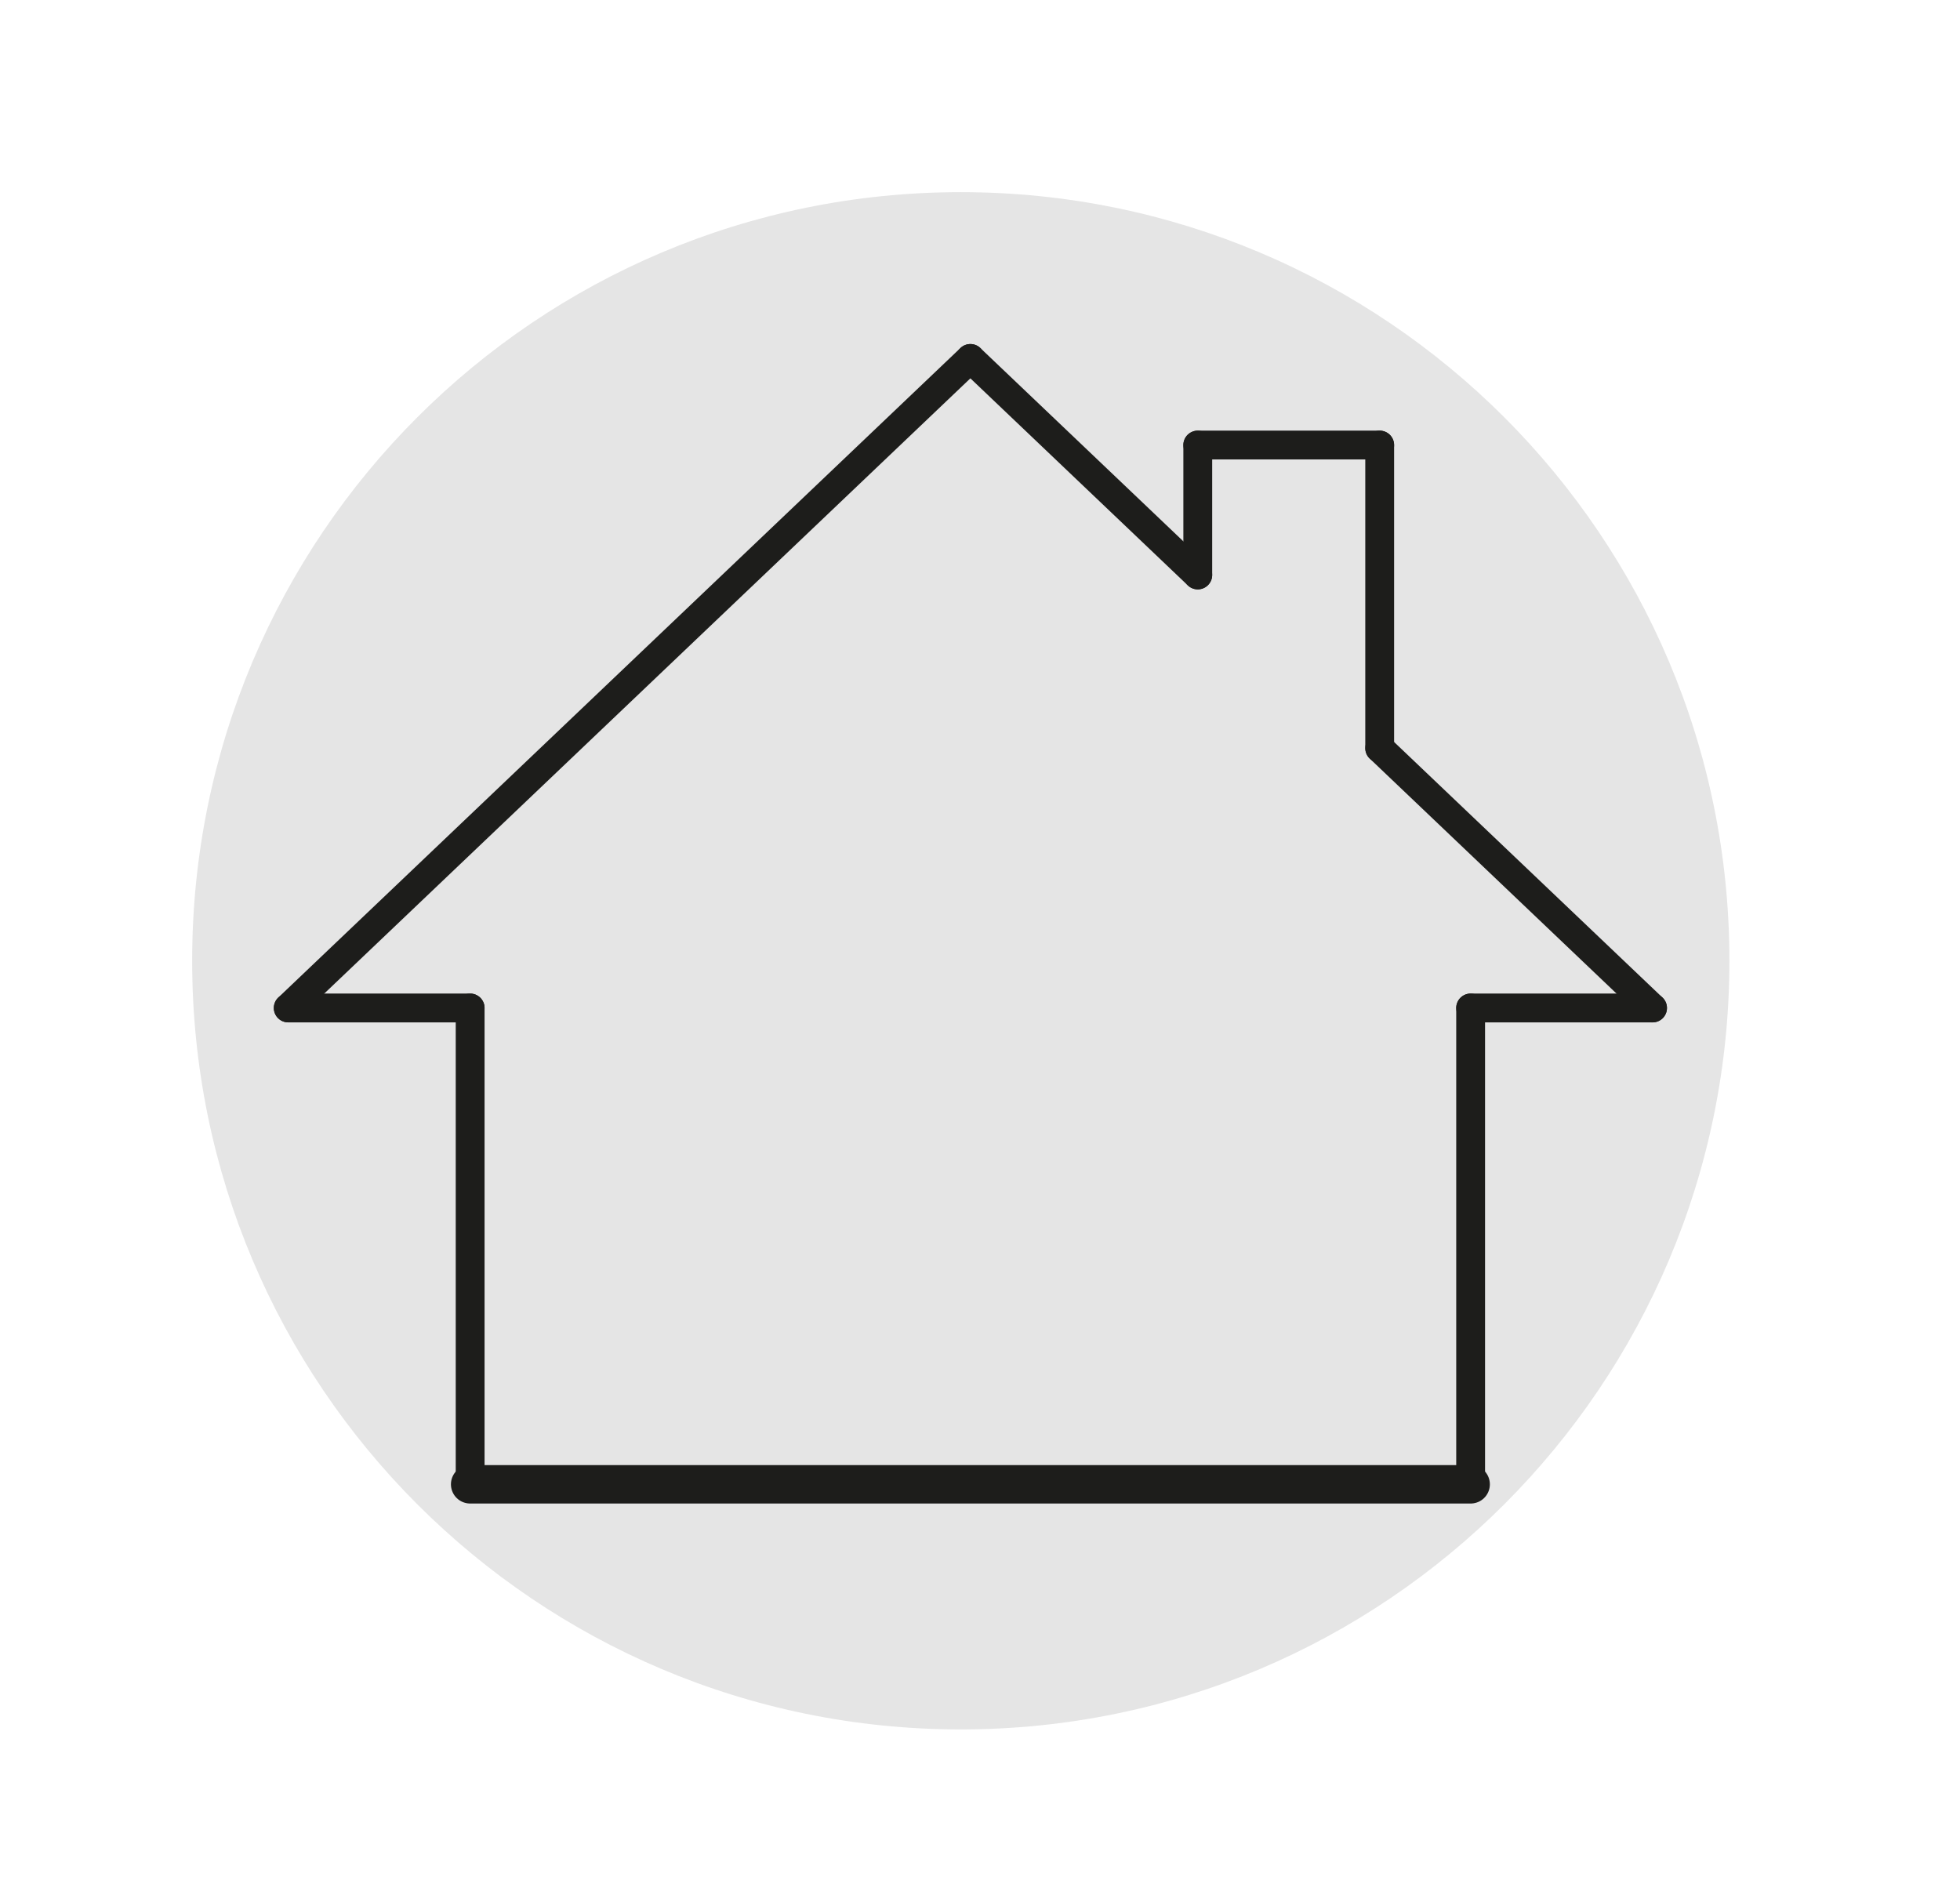
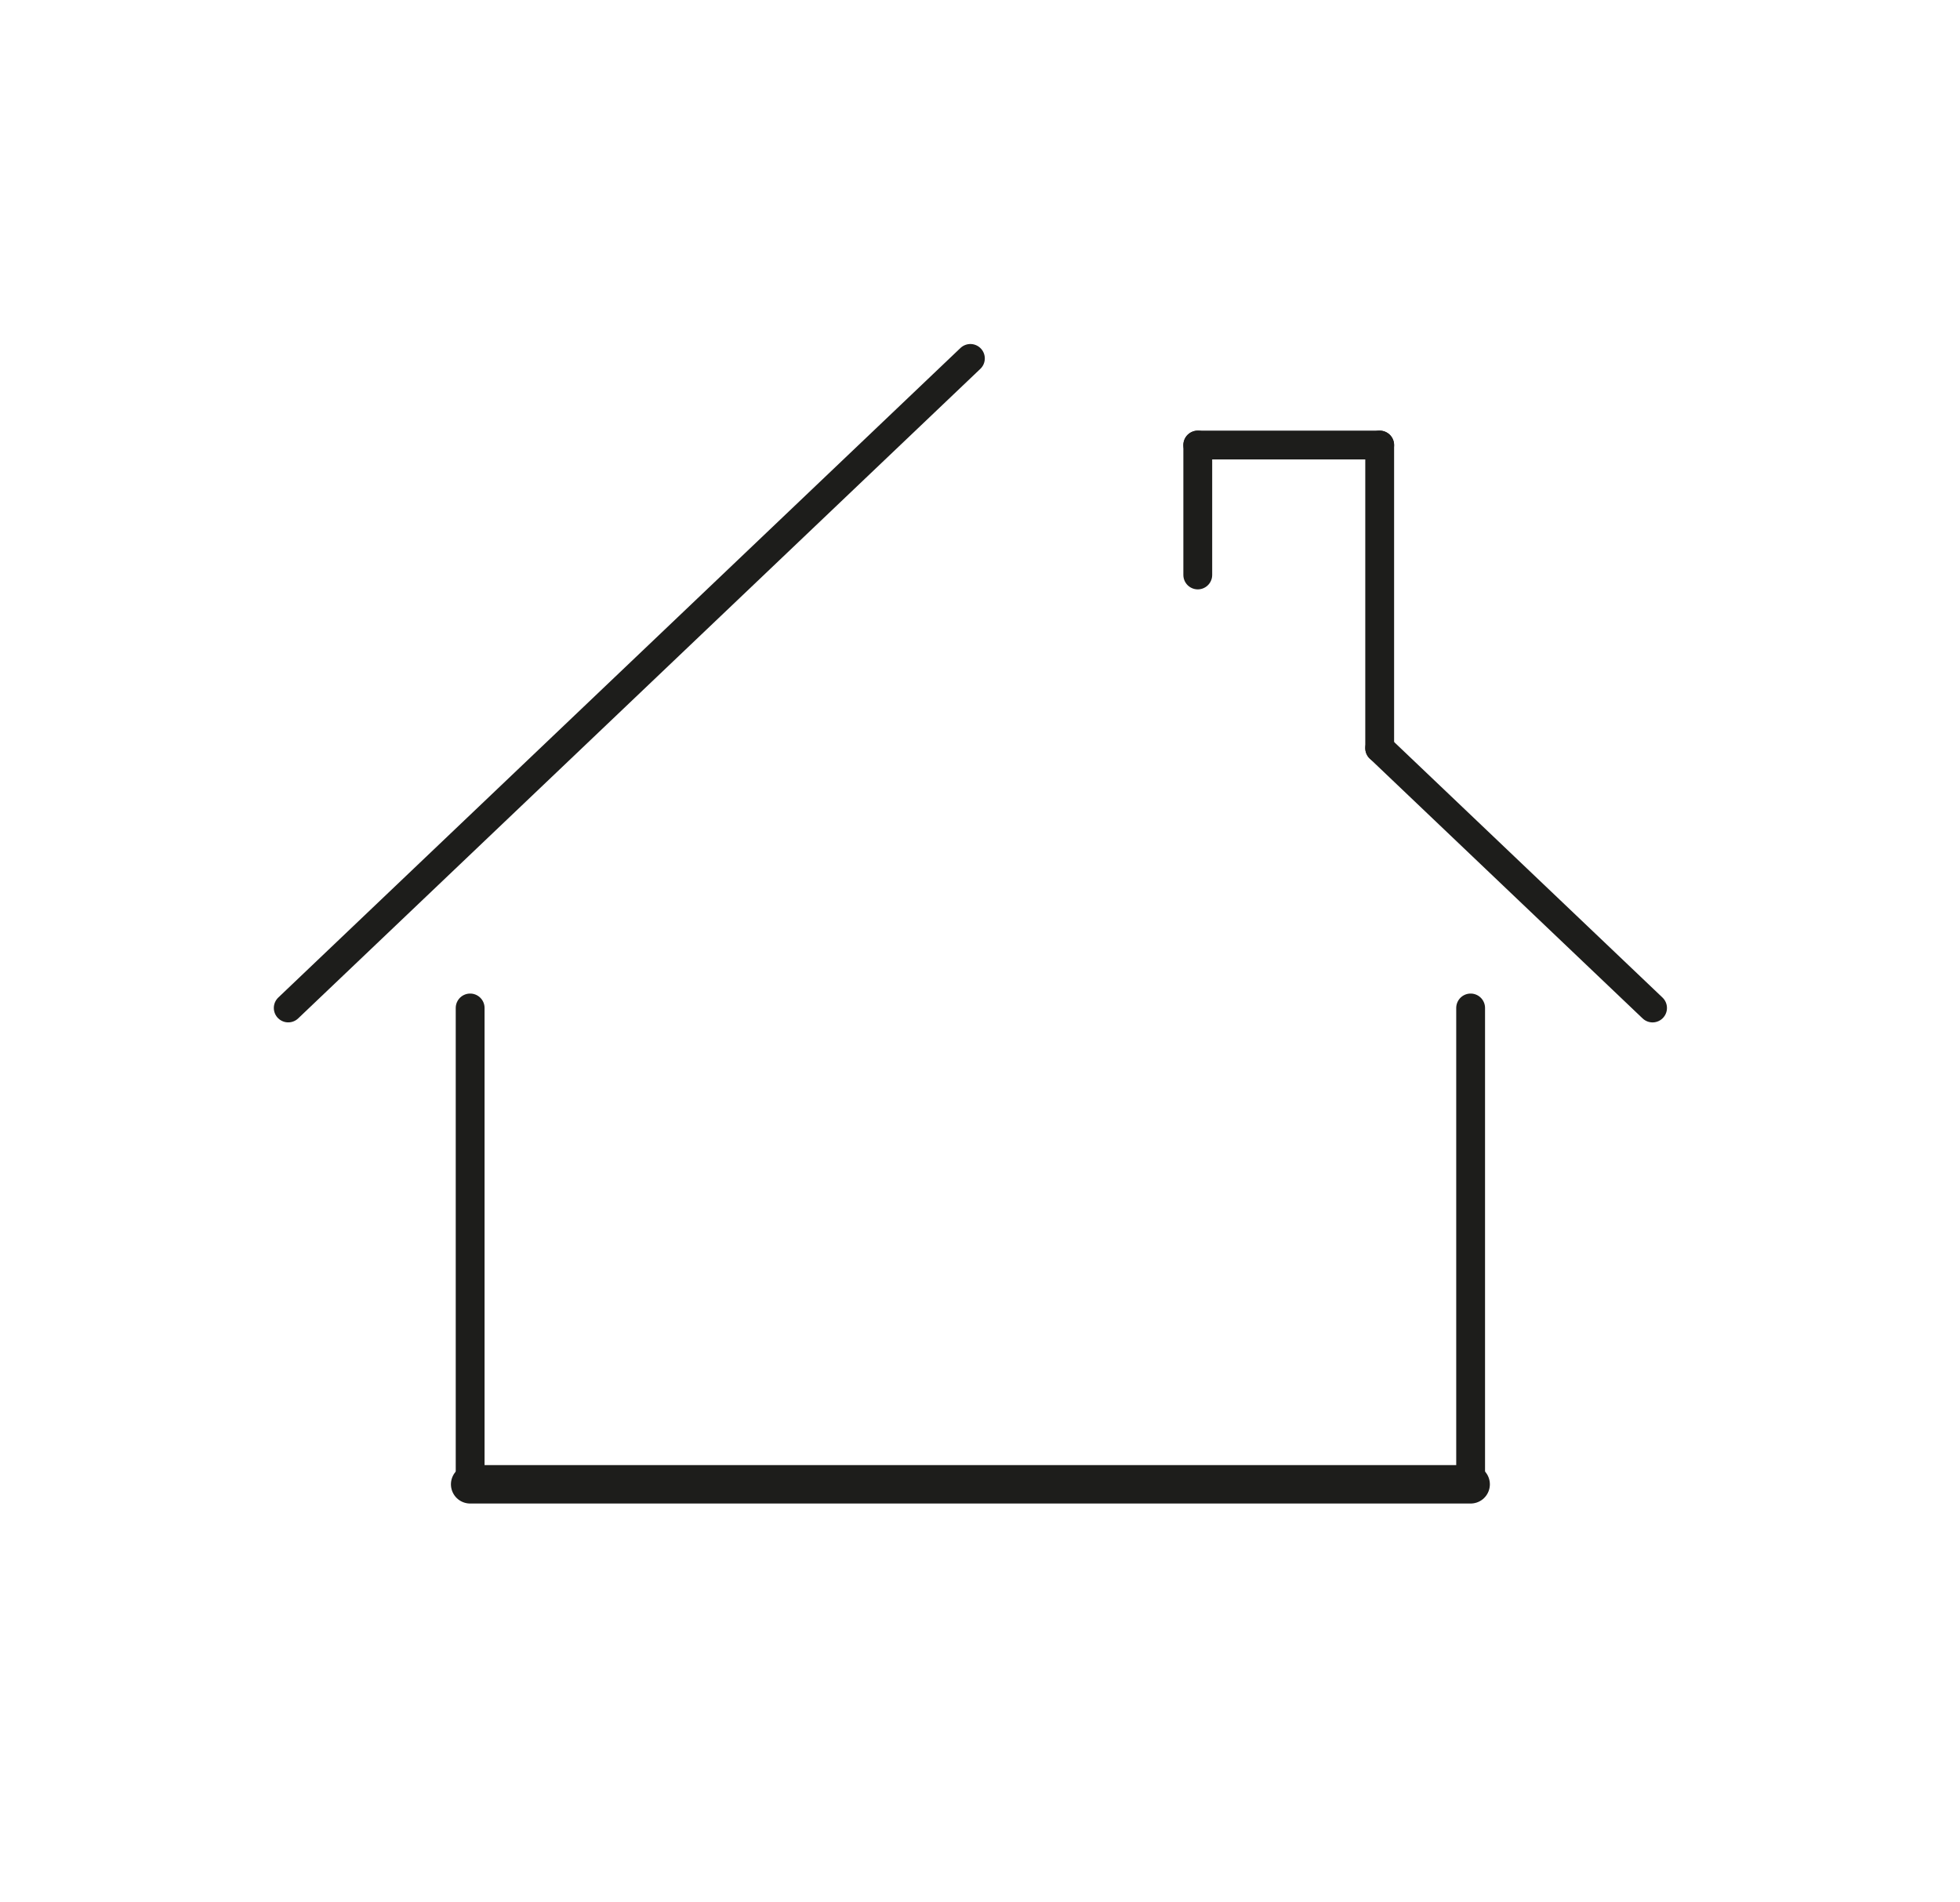
<svg xmlns="http://www.w3.org/2000/svg" fill="none" height="99" viewBox="0 0 102 99" width="102">
-   <path d="m90 50c0 22.091-17.909 40-40 40s-40-17.909-40-40 17.909-40 40-40 40 17.909 40 40z" fill="#e5e5e5" />
  <g stroke="#1d1d1b" stroke-linecap="round" stroke-linejoin="round" stroke-miterlimit="10">
    <path d="m15 52.455 35.5-33.802" stroke-width="1.5" />
-     <path d="m62.333 29.921-11.833-11.267" stroke-width="1.5" />
    <path d="m62.333 29.921v-6.76" stroke-width="1.5" />
    <path d="m71.8 38.935v-15.774" stroke-width="1.5" />
    <path d="m62.333 23.16h9.467" stroke-width="1.5" />
    <path d="m71.8 38.935 14.2 13.521" stroke-width="1.5" />
    <path d="m24.467 52.455v24.788" stroke-width="1.5" />
    <path d="m76.533 52.455v24.788" stroke-width="1.5" />
    <path d="m24.467 77.244h52.067" stroke-width="2" />
-     <path d="m15 52.455h9.467" stroke-width="1.5" />
-     <path d="m86 52.455h-9.467" stroke-width="1.5" />
  </g>
</svg>